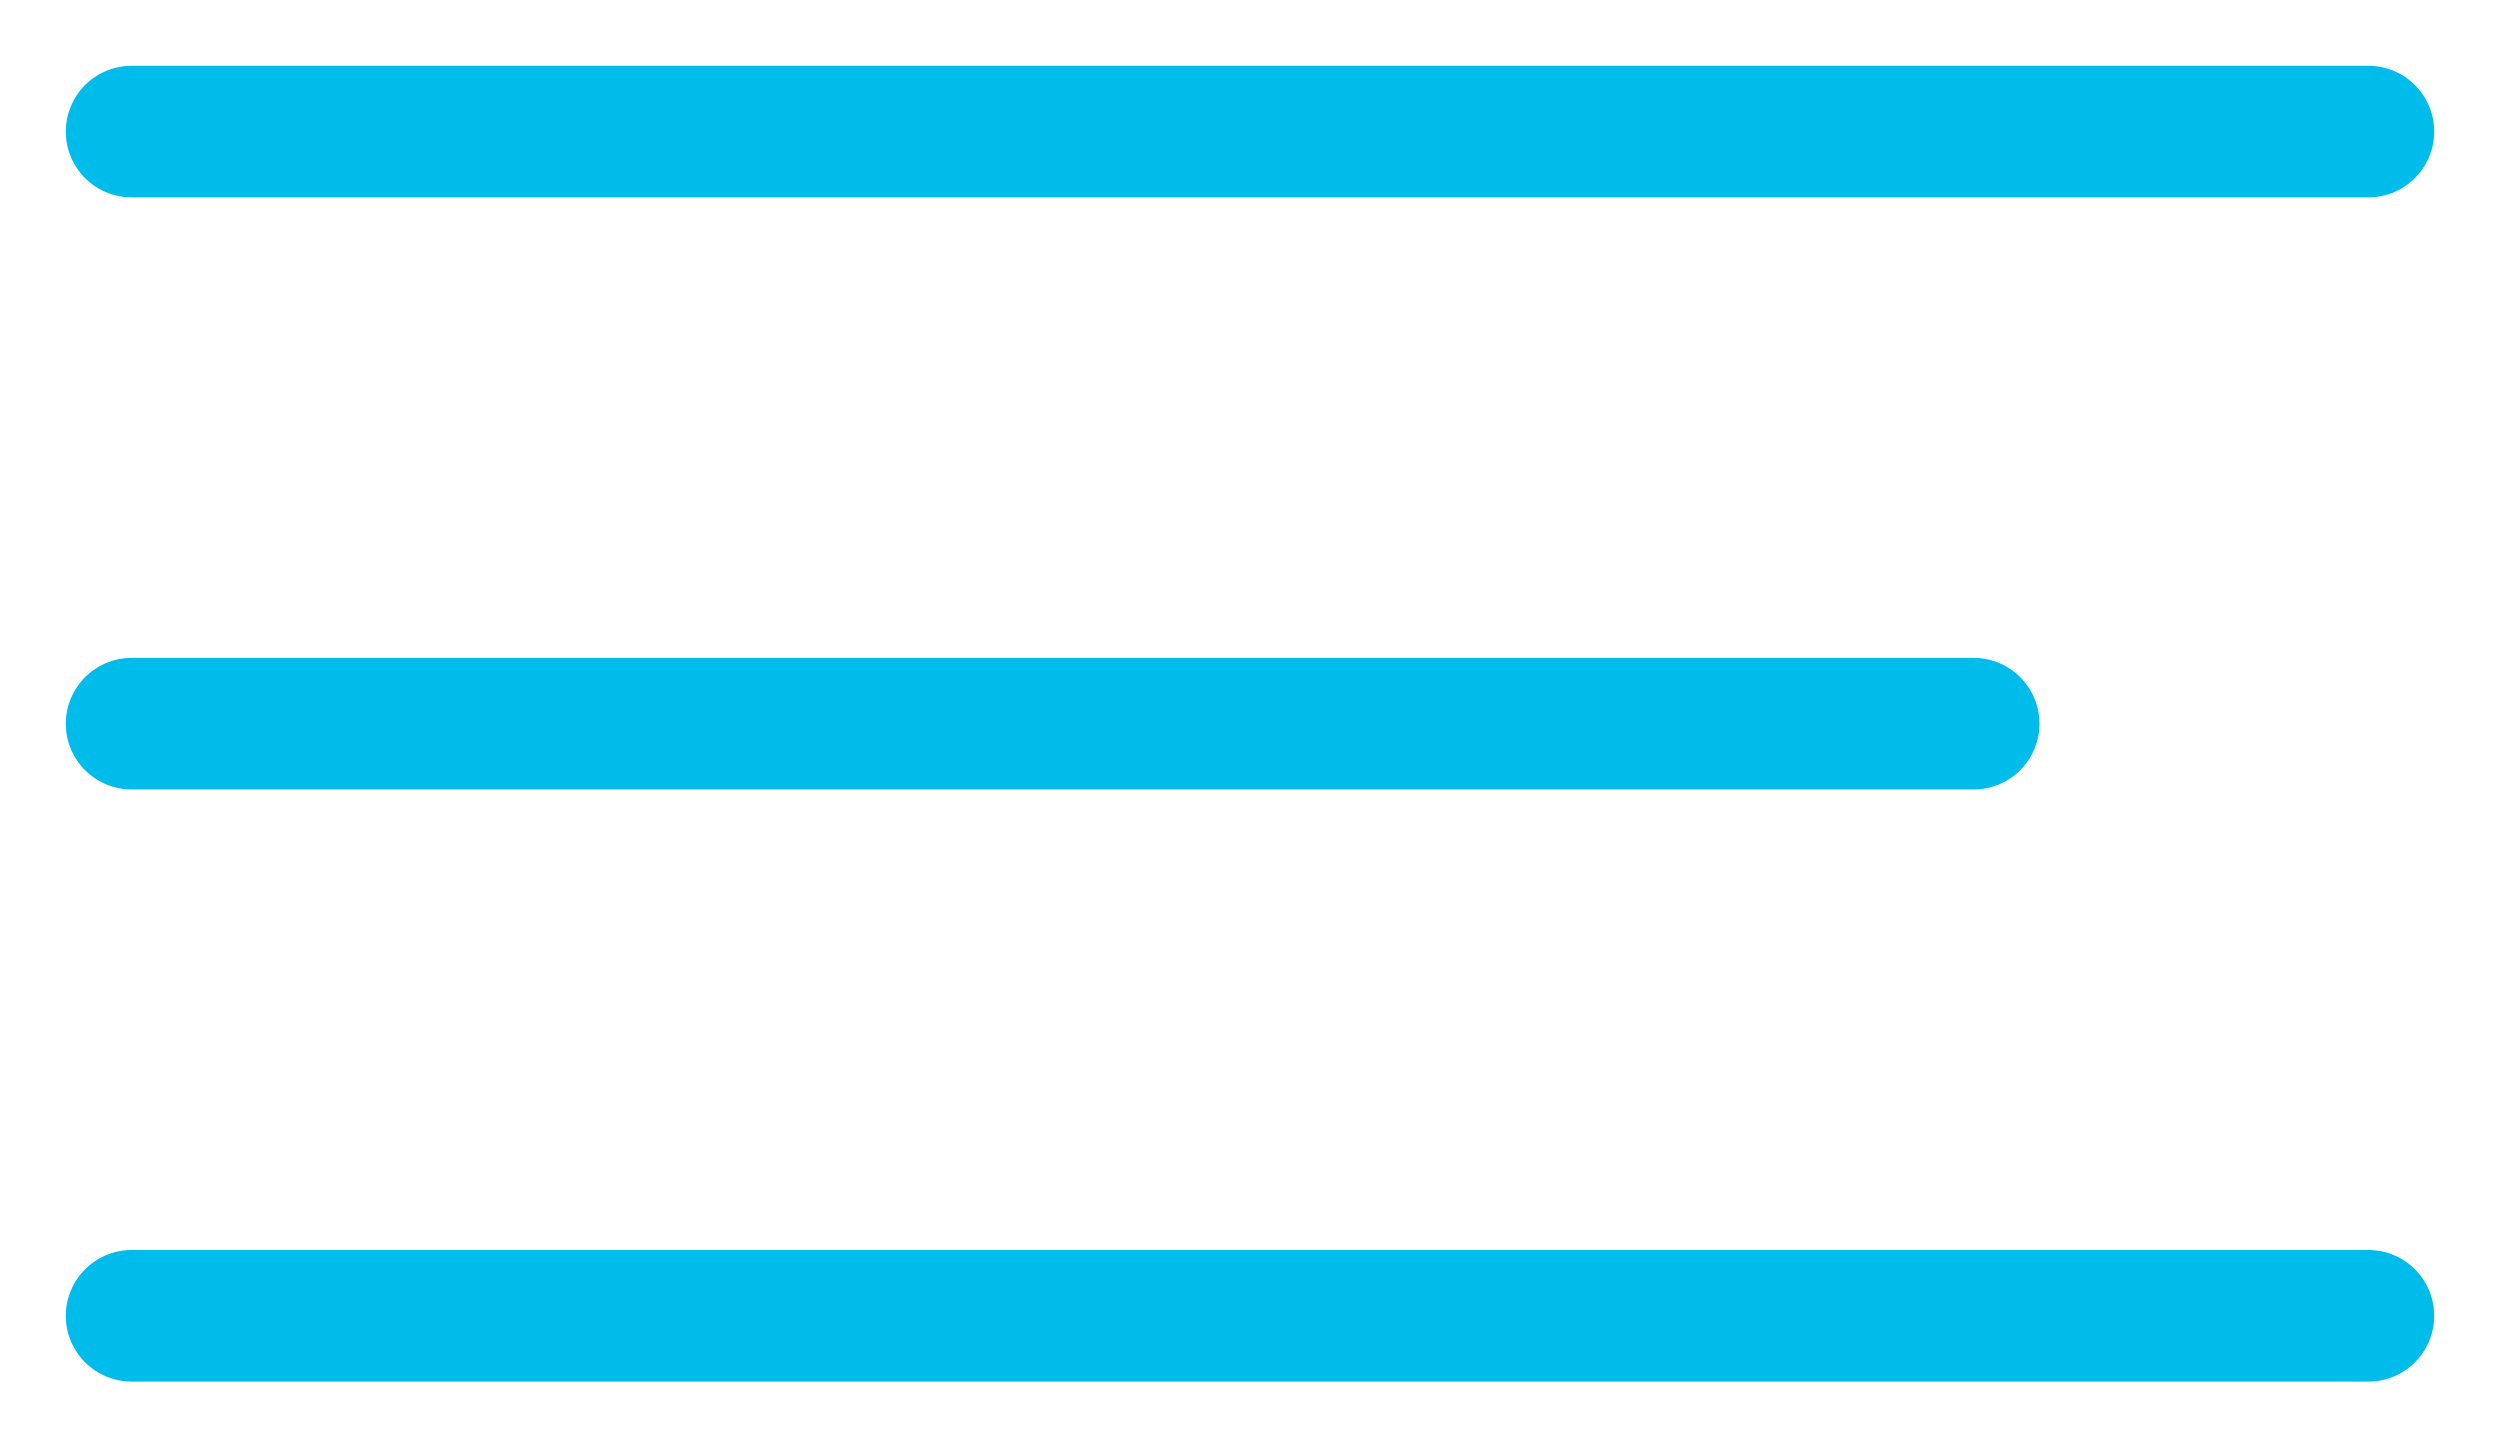
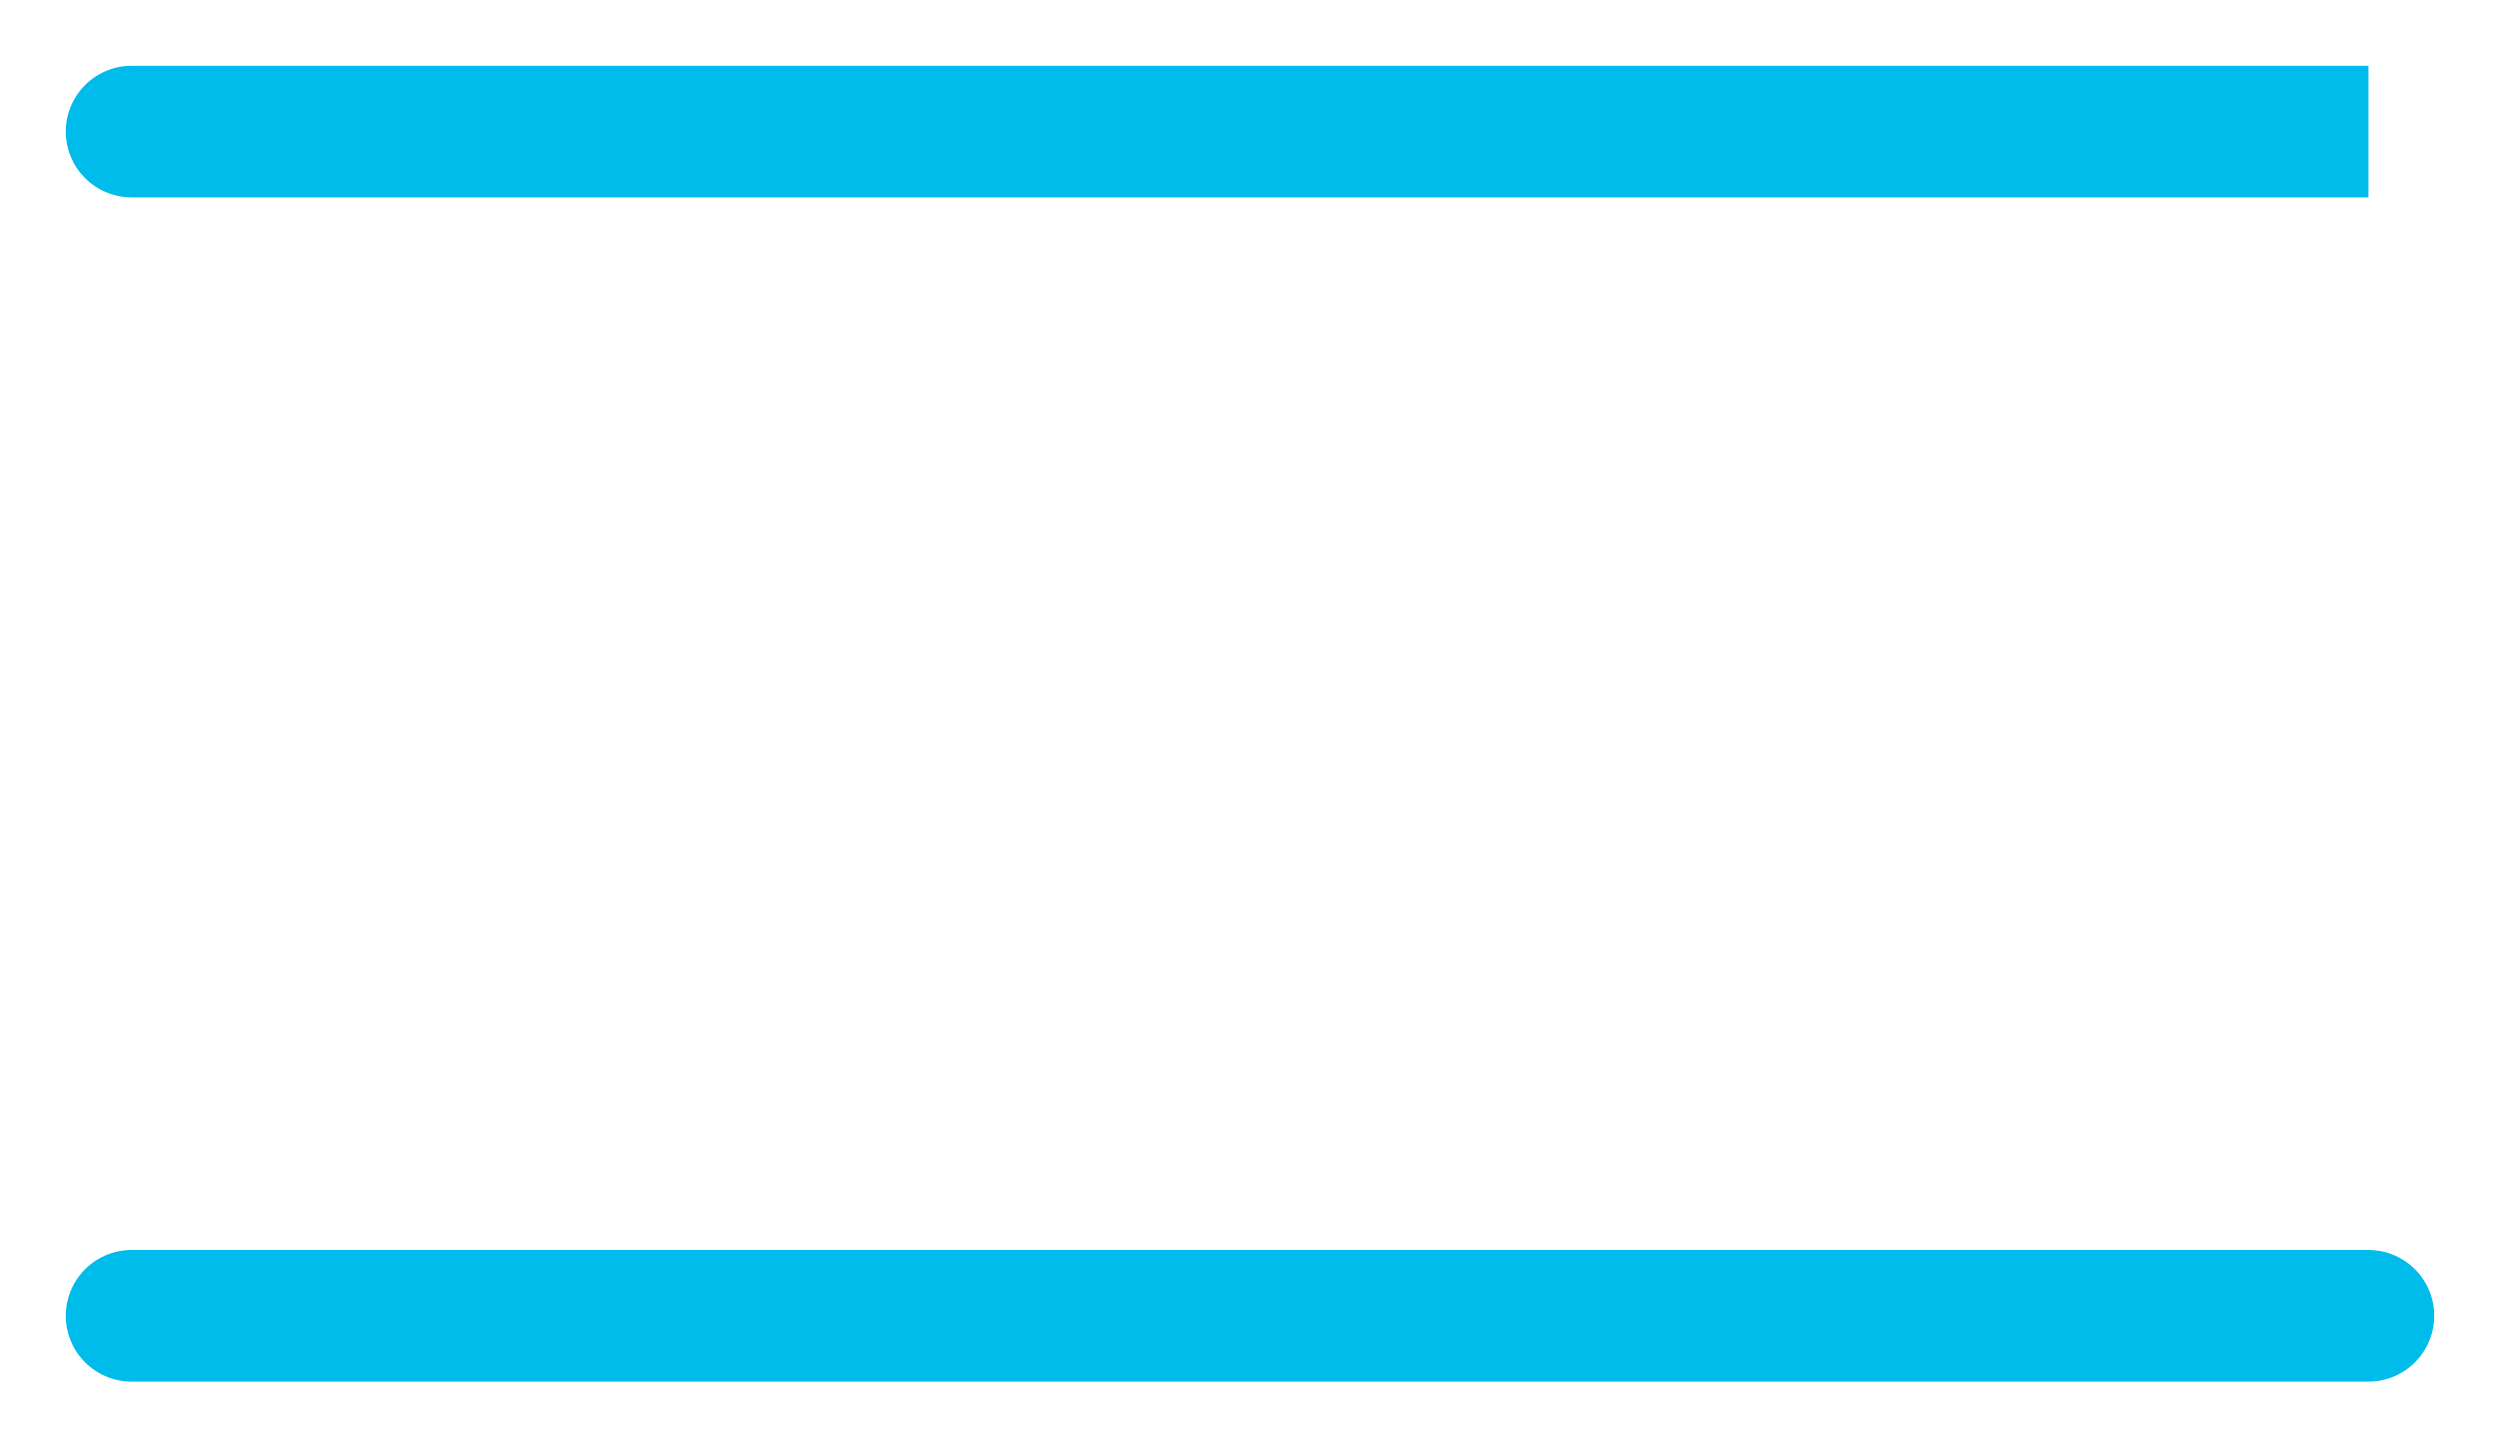
<svg xmlns="http://www.w3.org/2000/svg" width="19" height="11" viewBox="0 0 19 11" fill="none">
-   <path d="M1 1H18M1 5.5H15M1 10H18" stroke="#00BCEA" stroke-linecap="round" />
+   <path d="M1 1H18H15M1 10H18" stroke="#00BCEA" stroke-linecap="round" />
</svg>